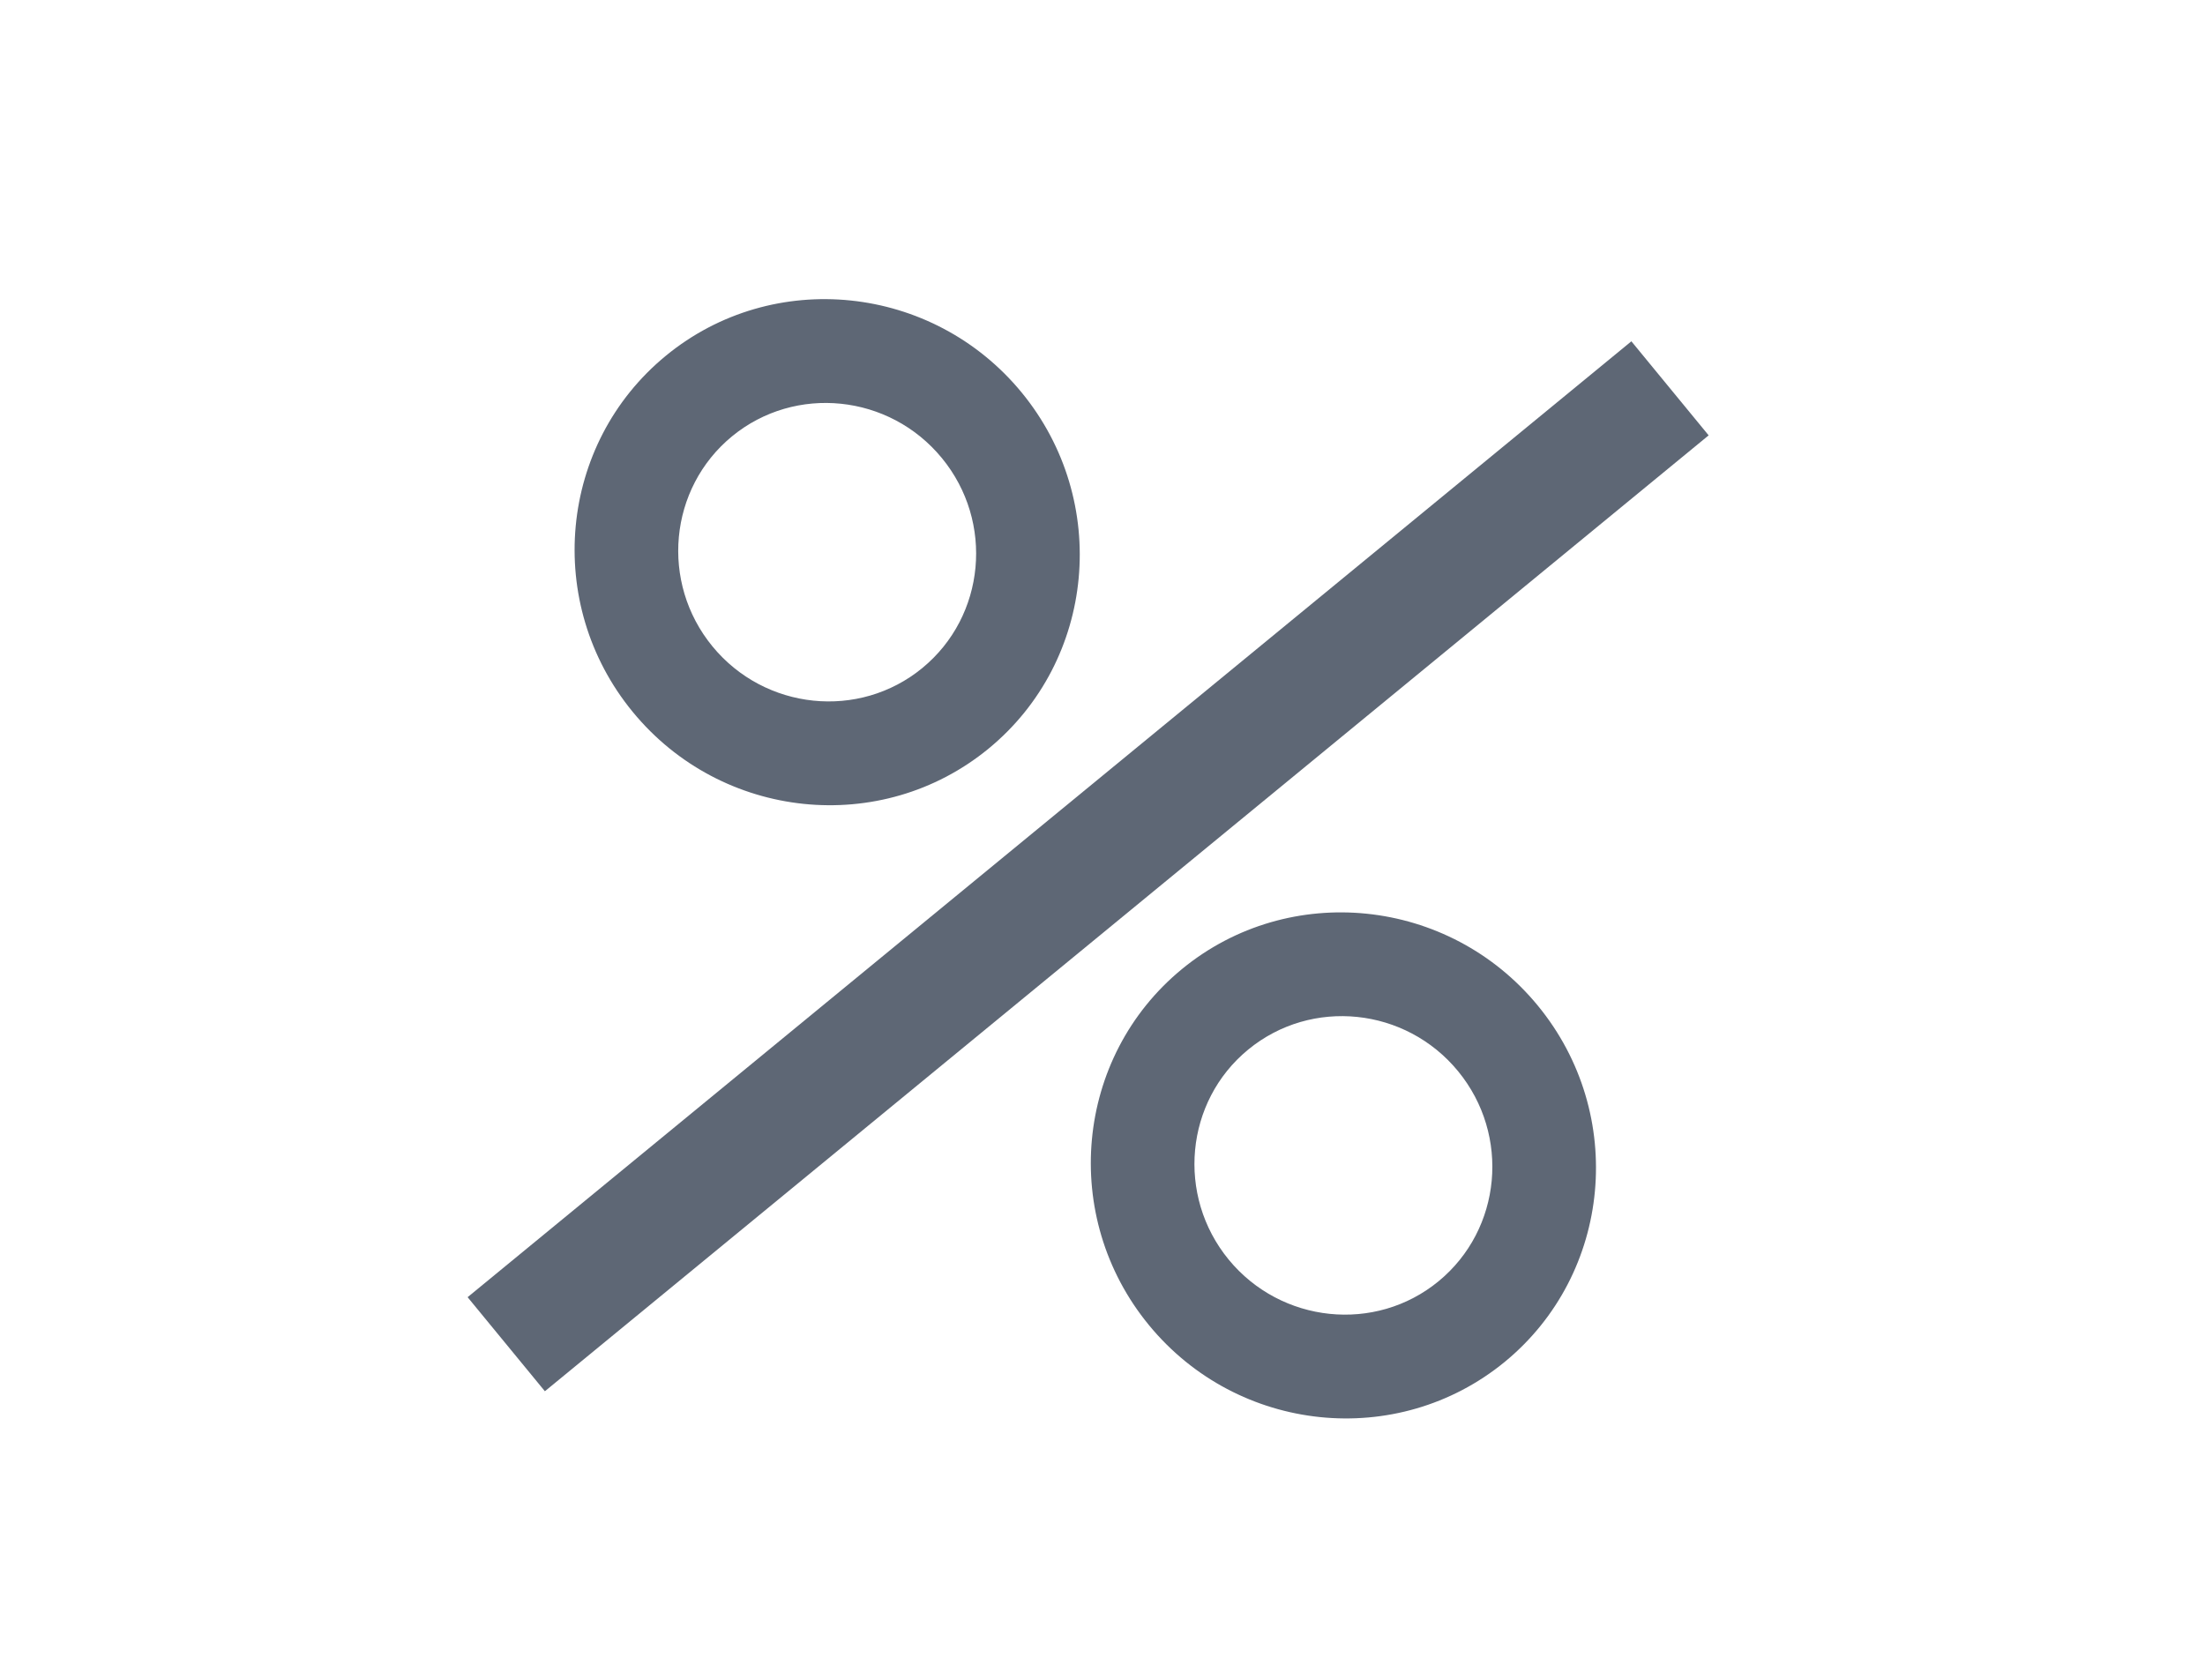
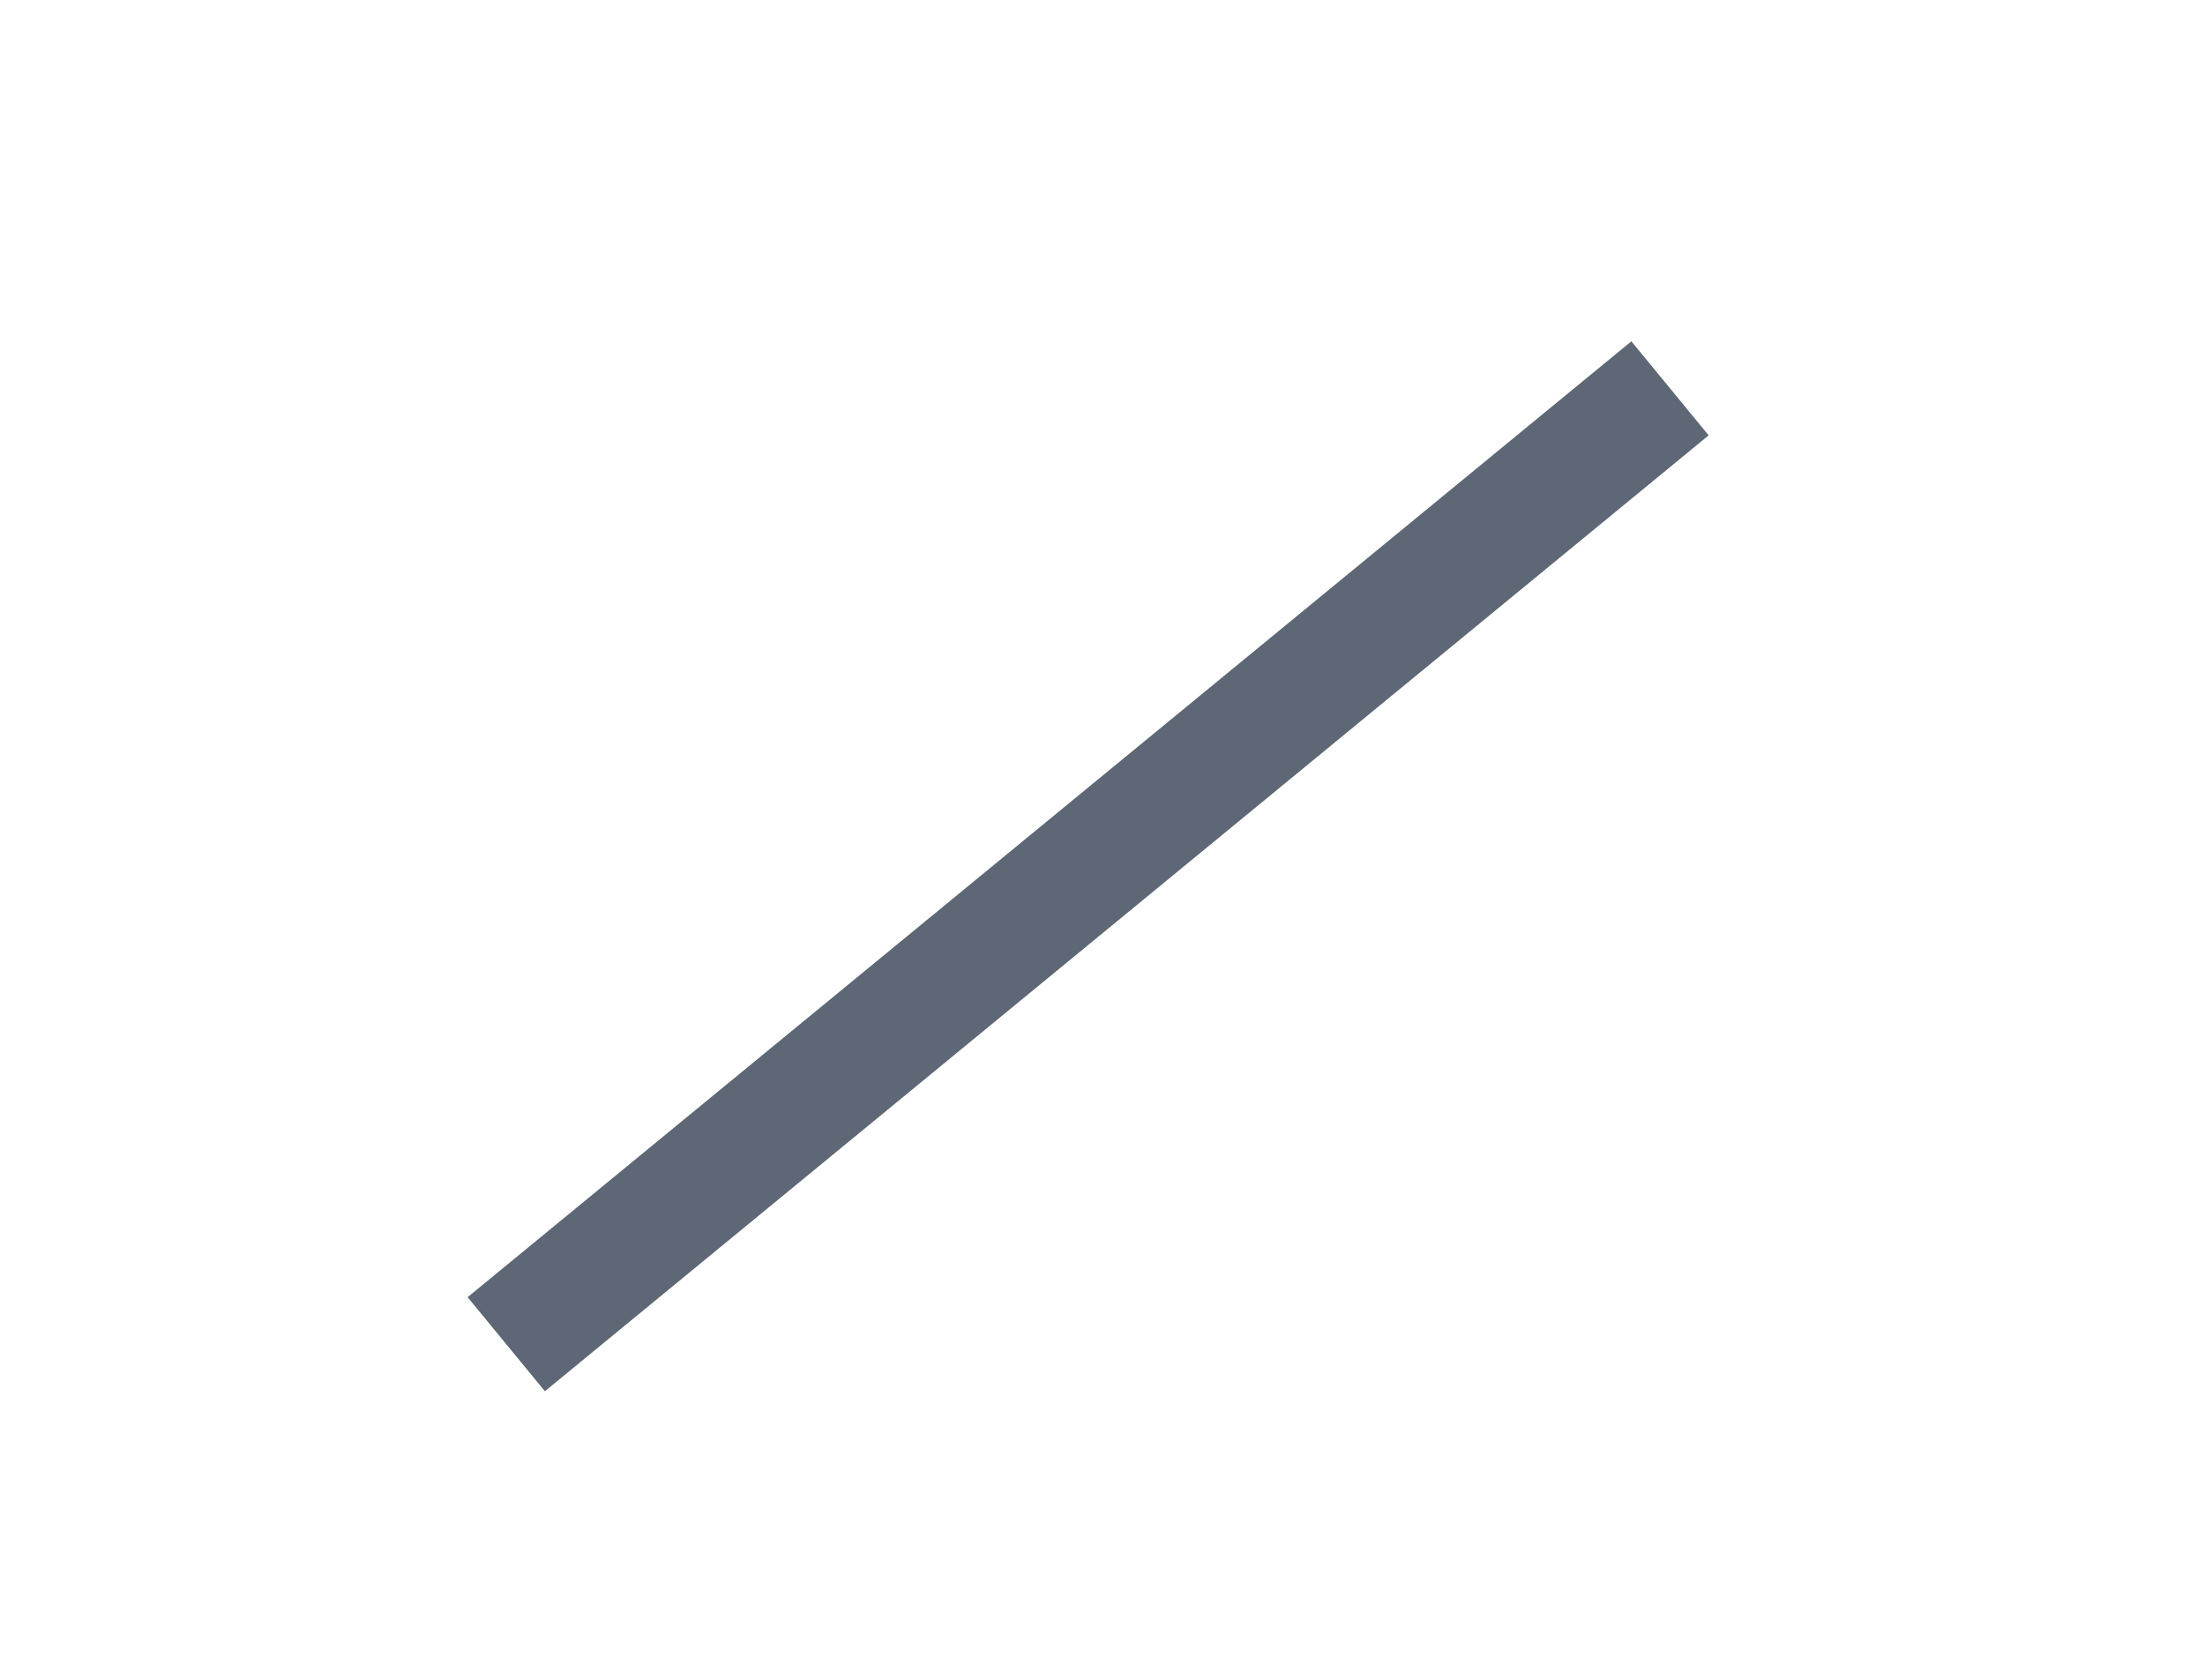
<svg xmlns="http://www.w3.org/2000/svg" version="1.1" id="图层_1" x="0px" y="0px" width="84px" height="64px" viewBox="0 0 84 64" enable-background="new 0 0 84 64" xml:space="preserve">
  <rect x="39.122" y="4.309" transform="matrix(0.635 0.773 -0.773 0.635 40.636 -19.974)" fill="#5E6775" width="4.636" height="57.353" />
-   <path fill="#5E6775" d="M24.103,27.122c-3.39-4.127-2.822-10.214,1.264-13.569c4.083-3.354,10.164-2.725,13.554,1.402  c3.387,4.127,2.824,10.214-1.263,13.569C33.572,31.877,27.49,31.249,24.103,27.122z M35.881,17.452  c-1.999-2.436-5.584-2.806-7.994-0.828c-2.408,1.98-2.744,5.569-0.746,8.003c1.999,2.434,5.586,2.803,7.994,0.826  C37.545,23.474,37.88,19.885,35.881,17.452z" />
-   <path fill="#5E6775" d="M43.768,50.485c-3.39-4.126-2.821-10.215,1.262-13.566c4.086-3.354,10.168-2.728,13.556,1.398  c3.391,4.13,2.821,10.216-1.261,13.57C53.235,55.24,47.157,54.613,43.768,50.485z M55.546,40.813  c-1.997-2.433-5.582-2.806-7.994-0.825c-2.408,1.976-2.743,5.567-0.746,8.002c1.999,2.432,5.588,2.805,7.994,0.828  C57.211,46.837,57.545,43.249,55.546,40.813z" />
</svg>